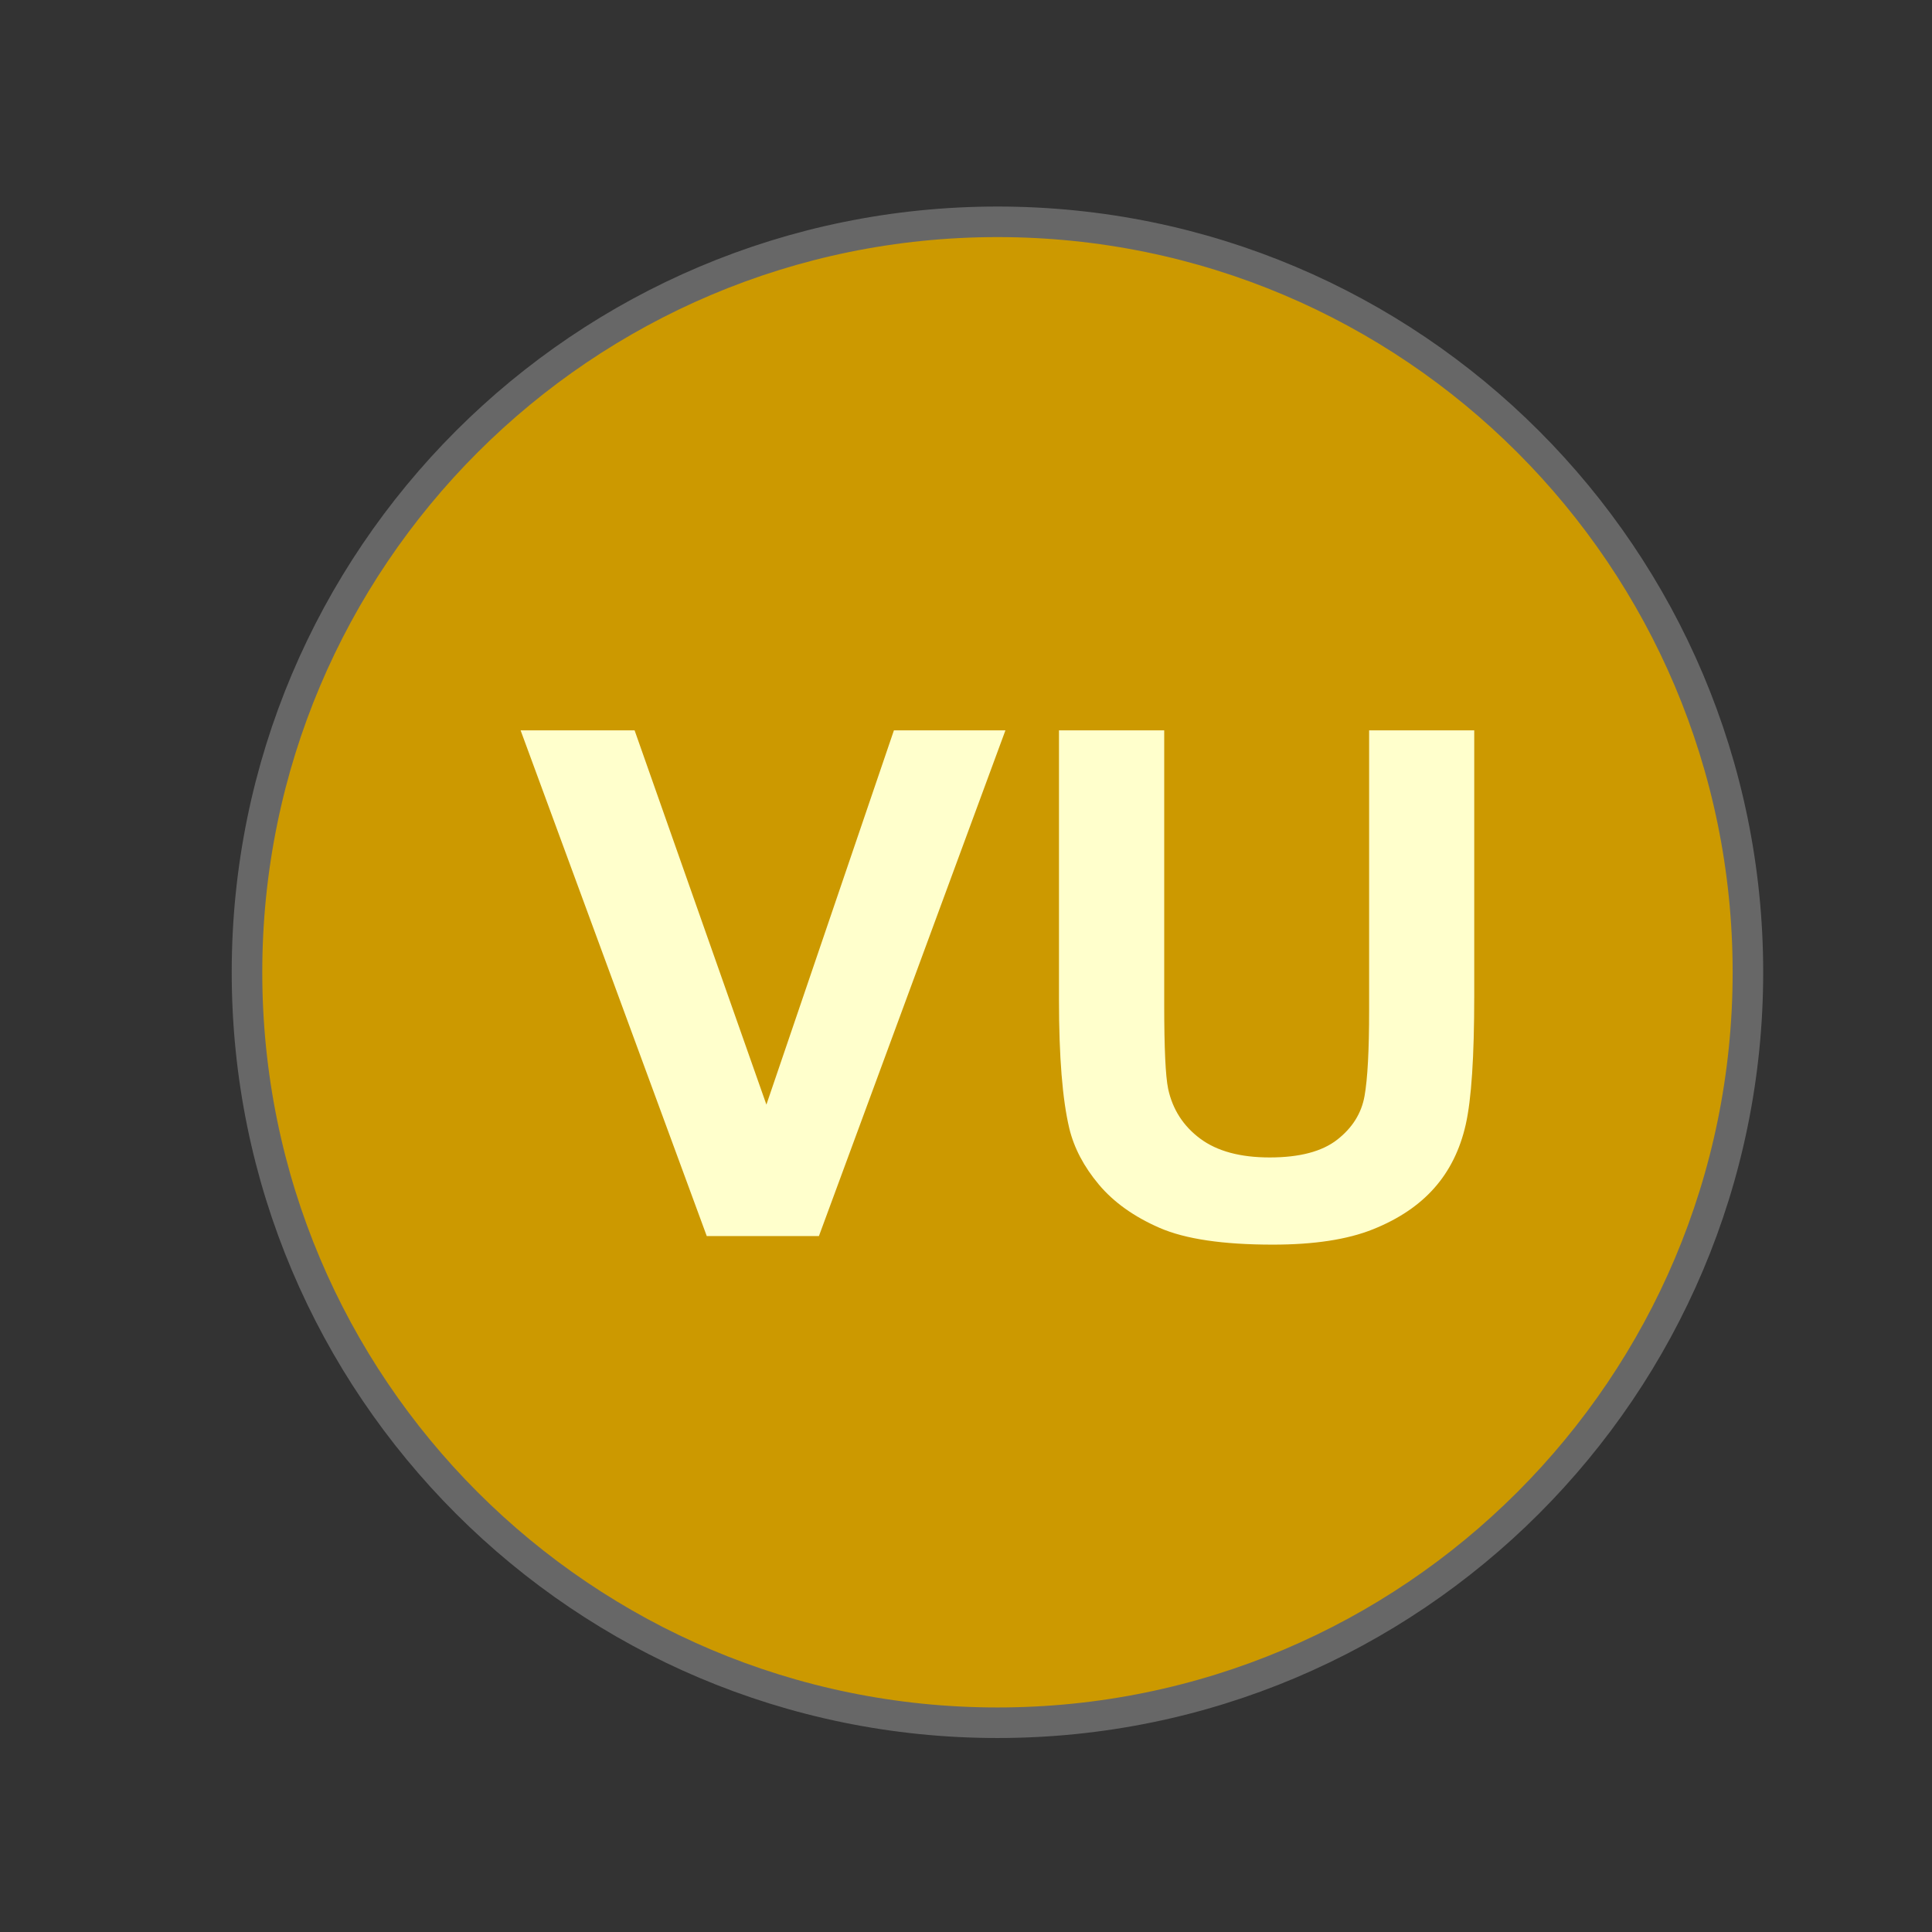
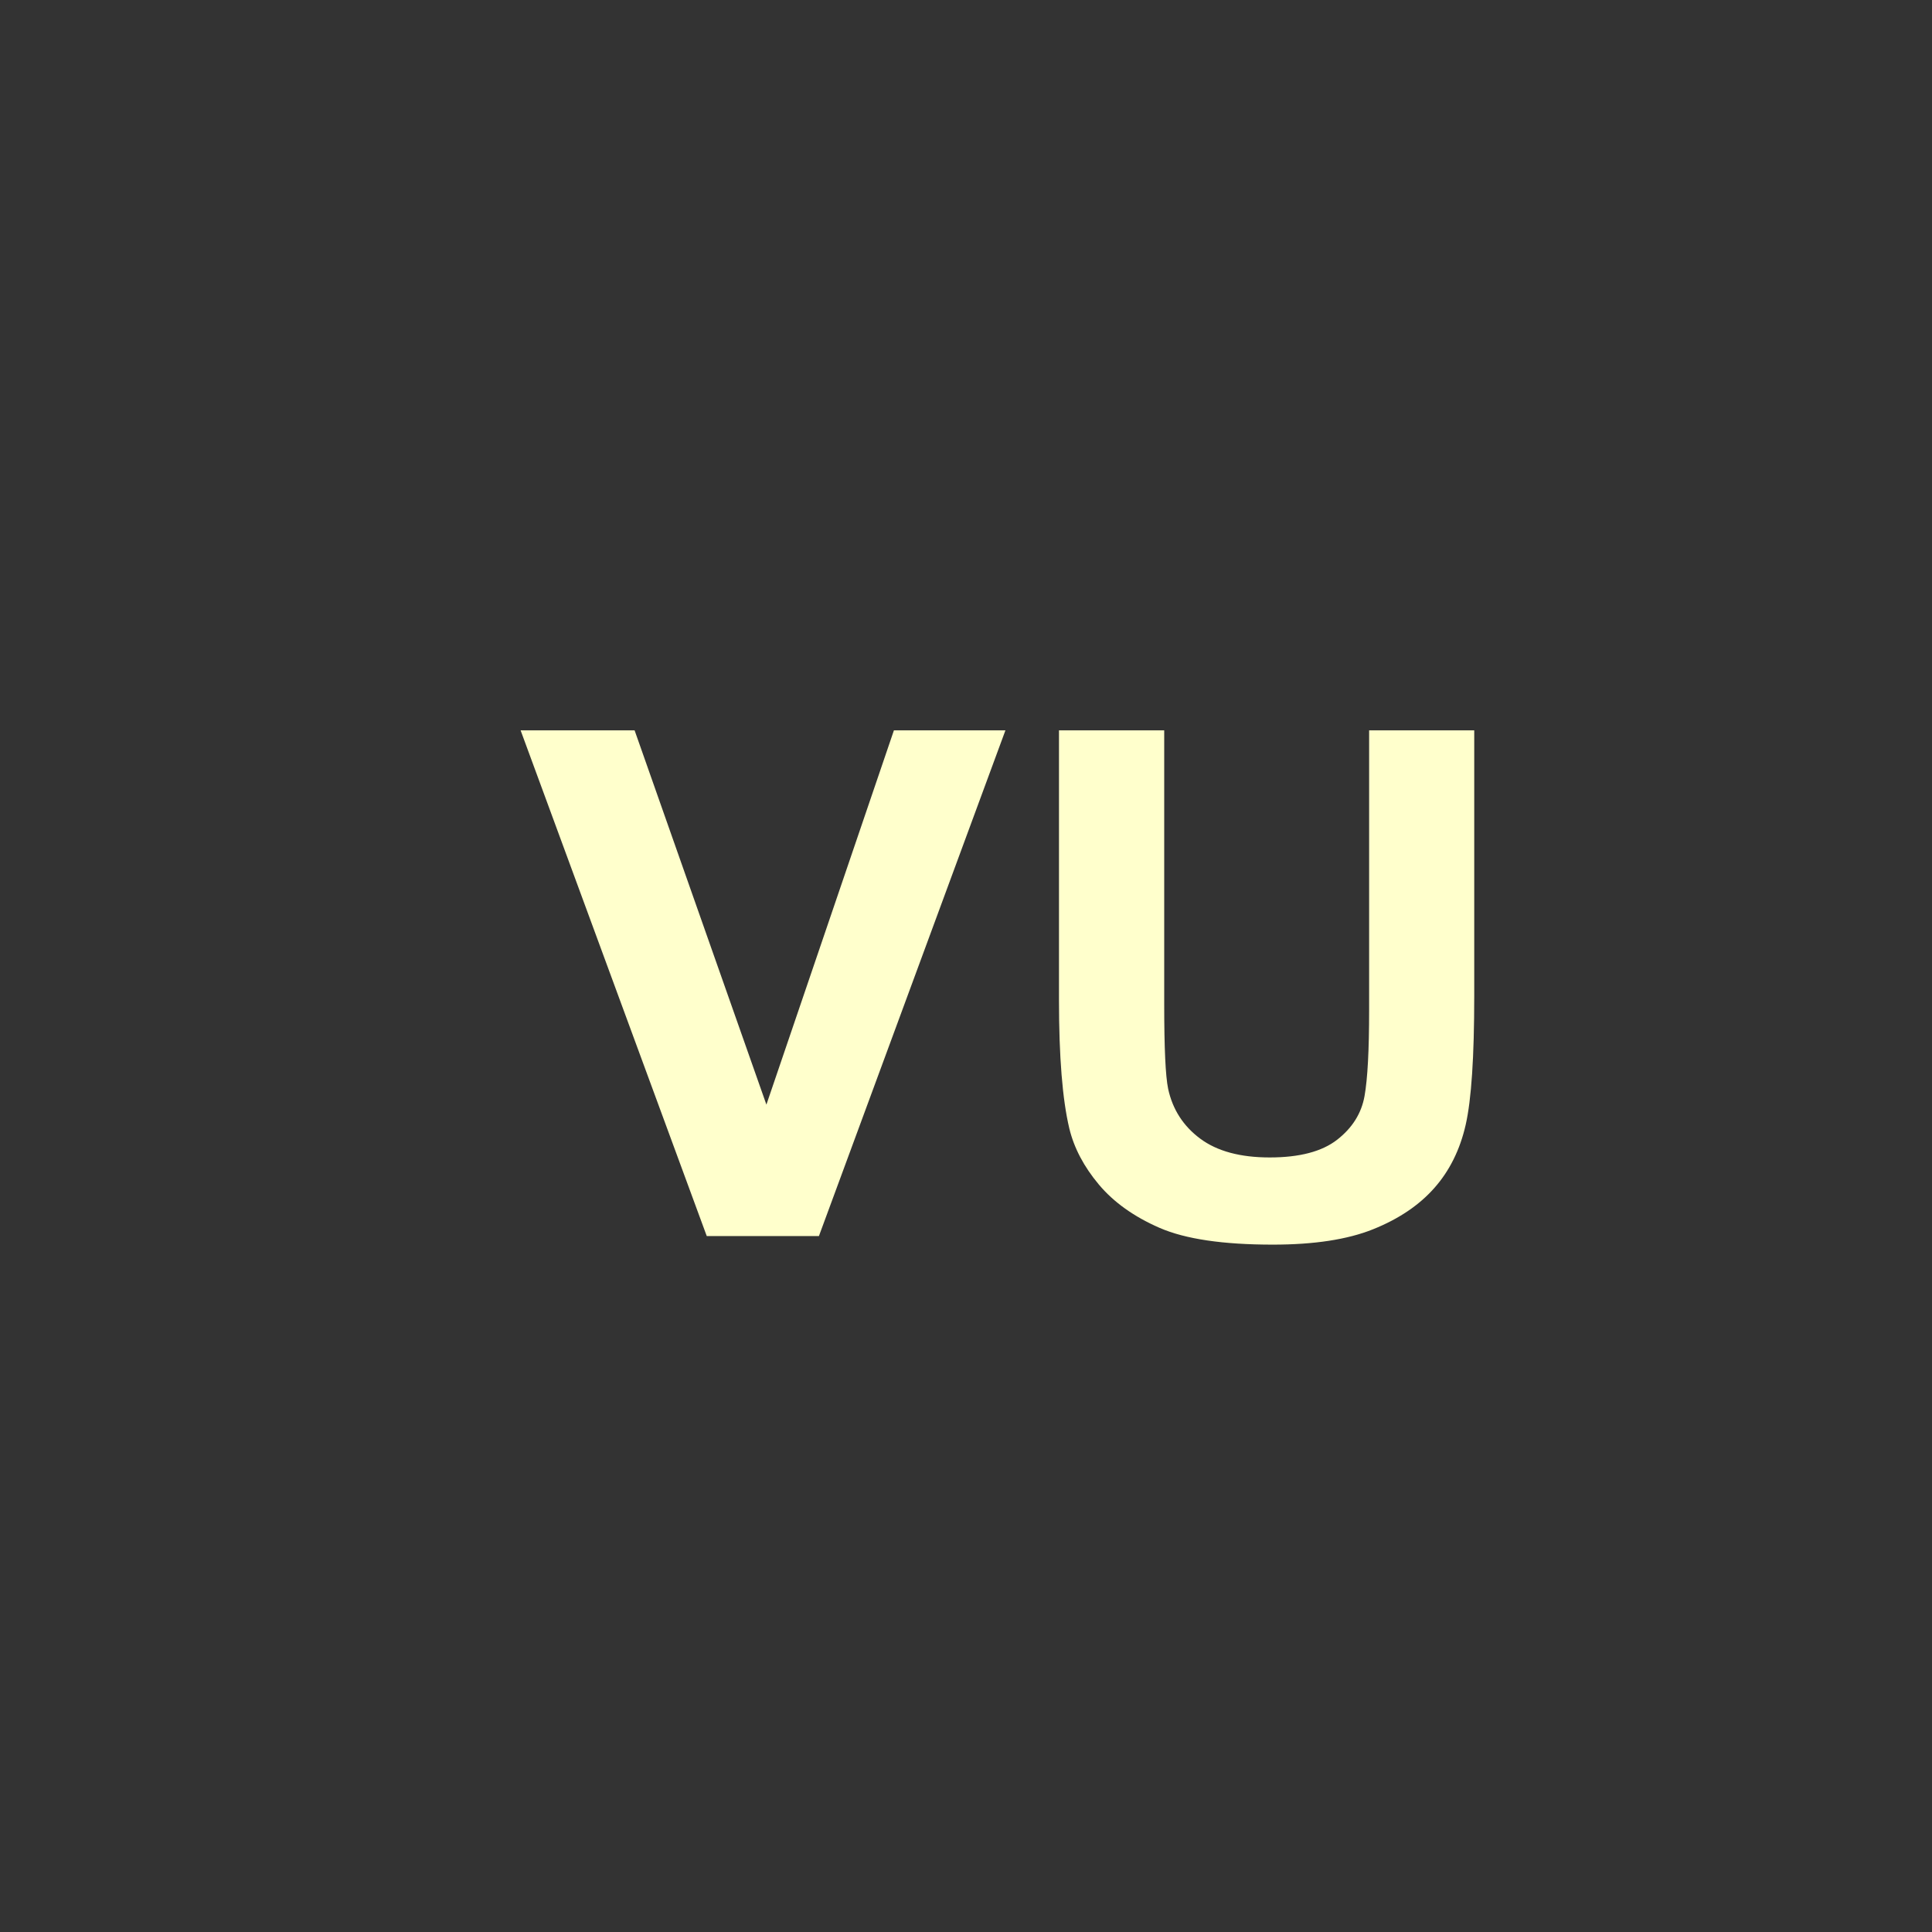
<svg xmlns="http://www.w3.org/2000/svg" width="32" height="32">
  <rect width="100%" height="100%" fill="#333333" stroke="none" />
-   <path fill="#c90" stroke="#676767" stroke-linecap="round" stroke-width=".506" d="M28.951 16.104c0 6.865-5.565 12.43-12.43 12.43-6.865 0-12.43-5.565-12.43-12.43 0-6.865 5.565-12.43 12.43-12.43 6.865 0 12.43 5.565 12.43 12.43h0z" overflow="visible" style="marker:none" />
  <path fill="#ffc" d="m11.706 20.473-3.083-8.376h1.888l2.183 6.199 2.112-6.199h1.847l-3.089 8.376h-1.859zm5.836-8.376h1.741v4.537c0 .72.021 1.187.065 1.4.074.343.252.618.532.826.28.208.664.311 1.15.311.494 0.0.867-.098 1.118-.294.251-.196.402-.437.453-.723.051-.286.076-.76.076-1.423v-4.634h1.741v4.399c0 1.006-.047 1.716-.141 2.131-.094.415-.268.766-.521 1.051-.253.286-.591.513-1.015.683-.424.17-.977.254-1.659.254-.824 0-1.448-.092-1.874-.277-.425-.185-.762-.425-1.009-.72-.247-.295-.41-.605-.488-.928-.114-.48-.171-1.188-.171-2.125v-4.468z" font-family="FreeSans" font-size="11.874" font-weight="700" style="text-align:center;line-height:125%" text-anchor="middle" />
</svg>